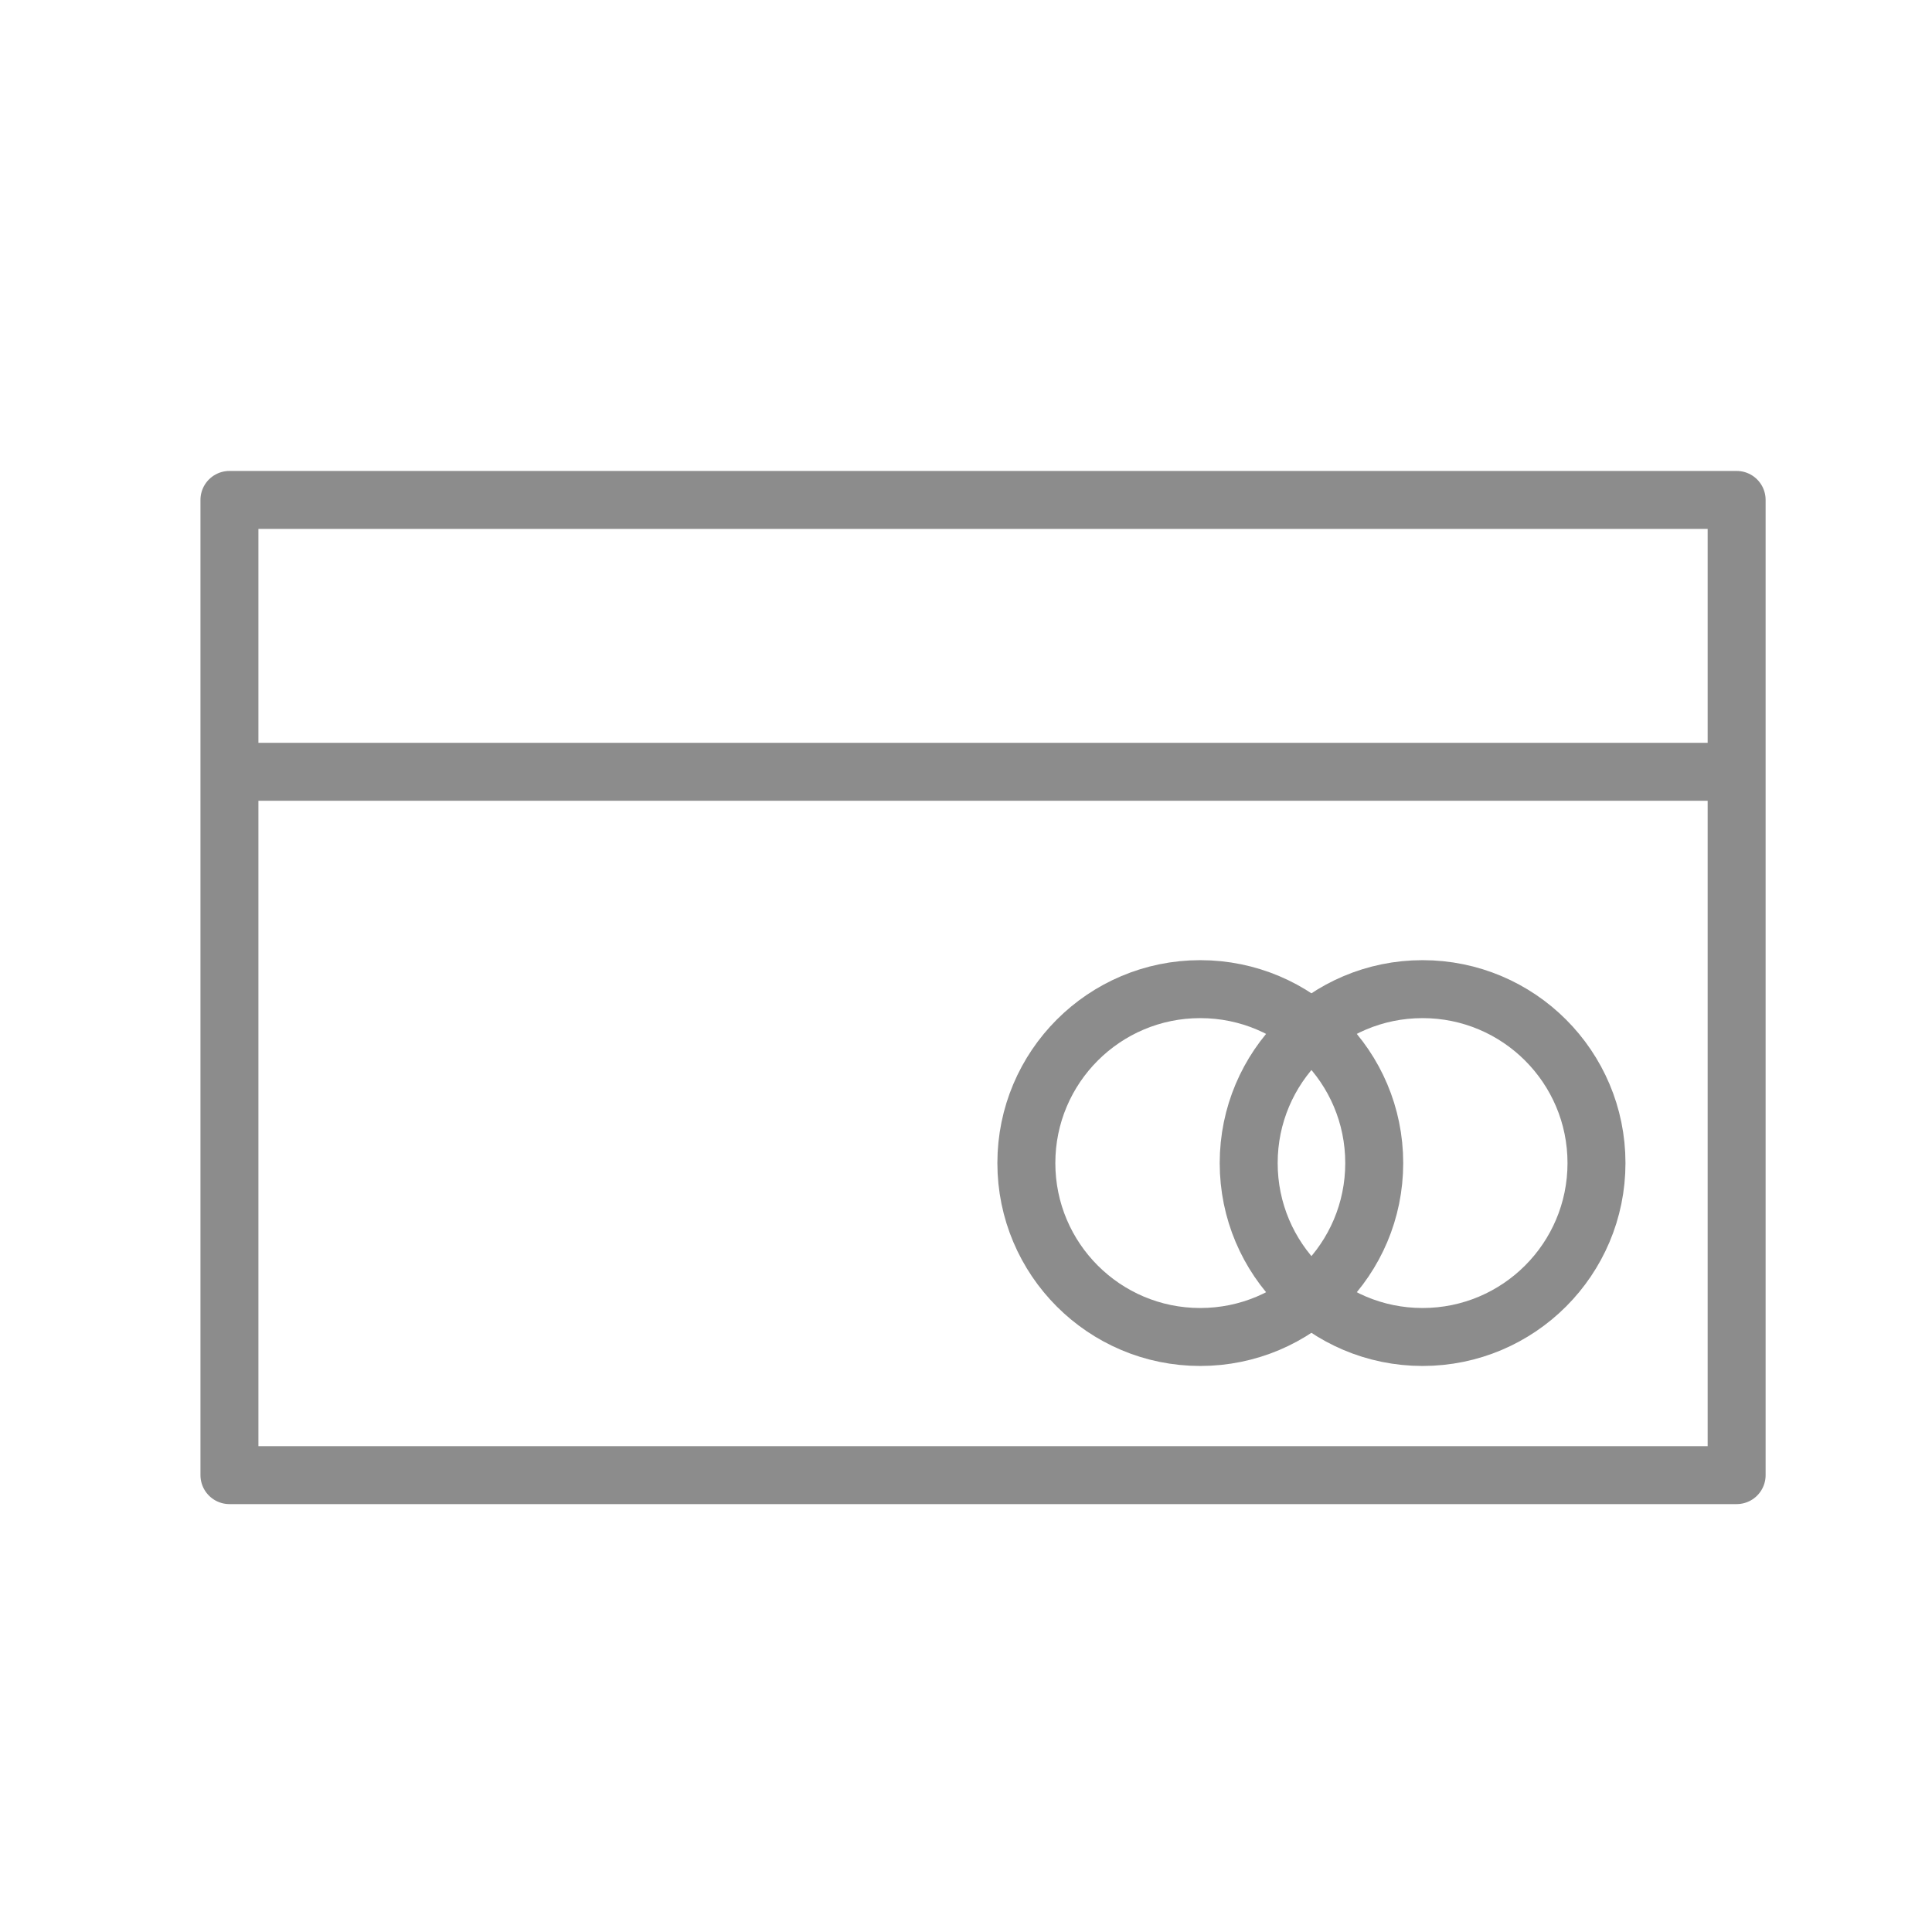
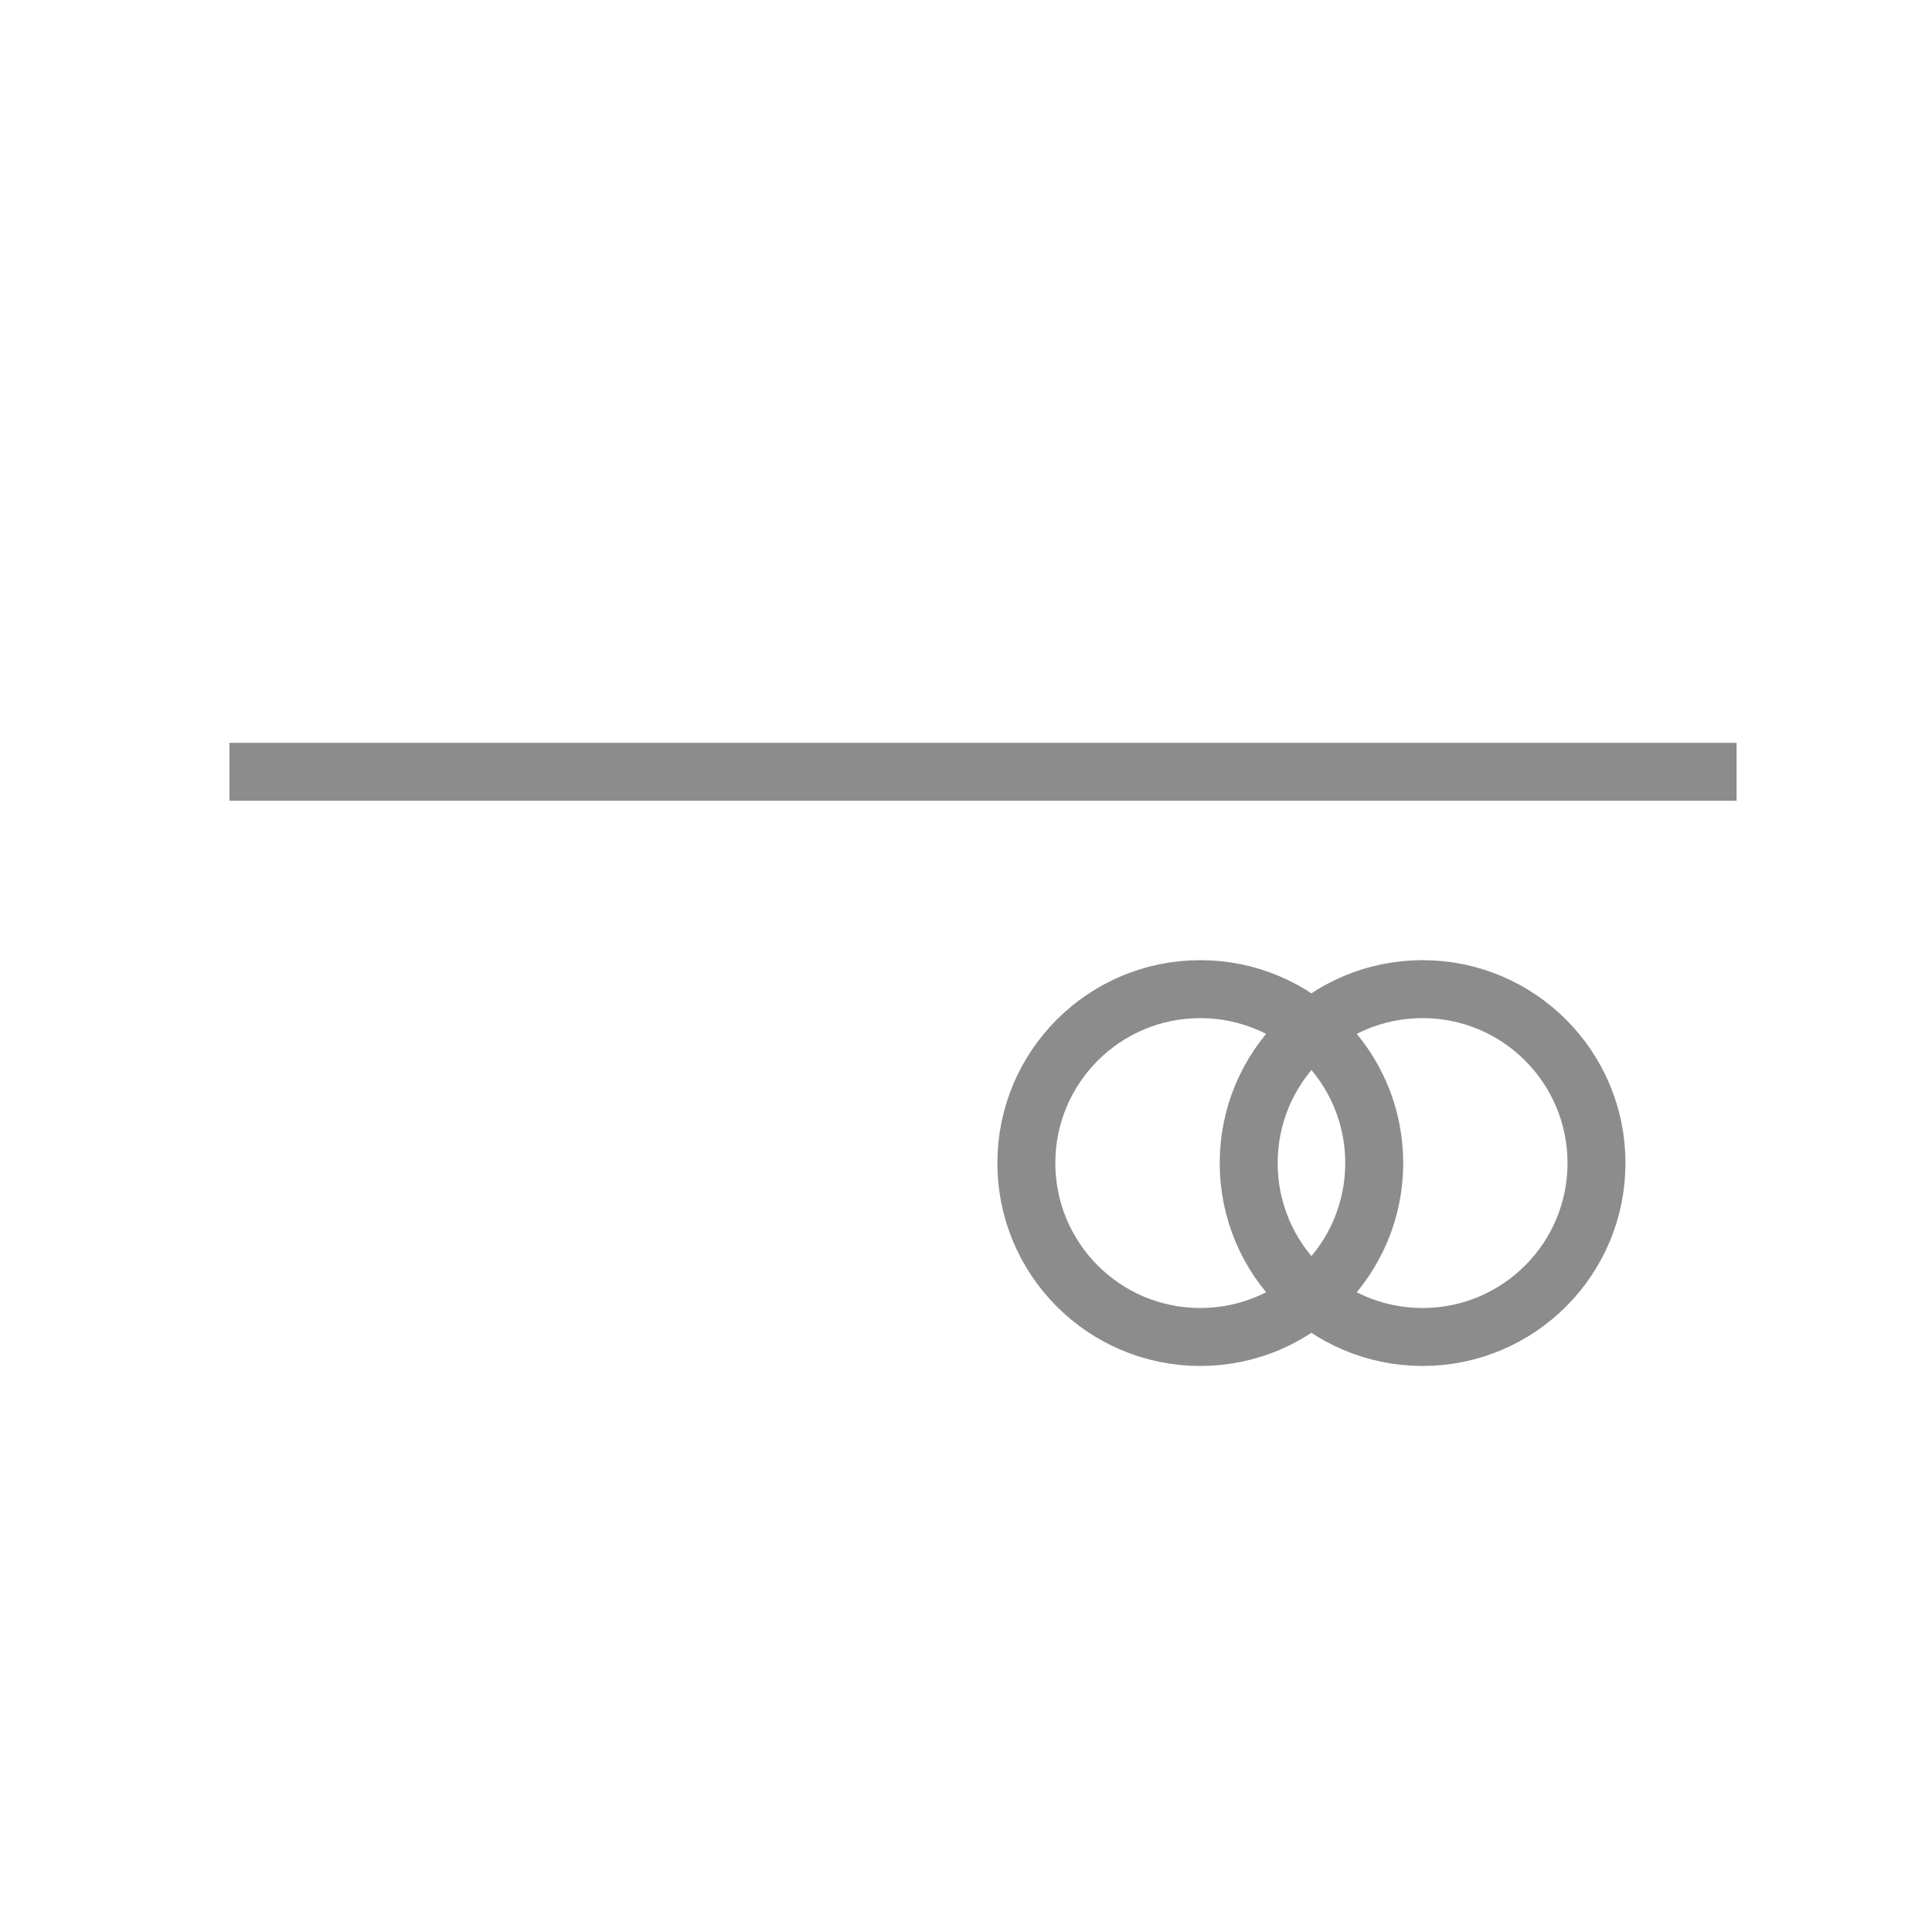
<svg xmlns="http://www.w3.org/2000/svg" width="50px" height="50px" viewBox="0 0 50 50" version="1.1">
  <title>Icon Accept Credit Cards</title>
  <g id="Icon-Accept-Credit-Cards" stroke="none" stroke-width="1" fill="none" fill-rule="evenodd" stroke-linejoin="round">
    <g id="Group-6" transform="translate(5, 12)" stroke="#8C8C8C" stroke-width="1.5">
-       <polygon id="Stroke-1" points="0.938 26.176 39.944 26.176 39.944 0.938 0.938 0.938" />
      <line x1="0.937" y1="7.974" x2="39.943" y2="7.974" id="Stroke-3" />
      <path d="M30.565,18.1 C30.565,20.586 28.55,22.601 26.062,22.601 C23.577,22.601 21.562,20.586 21.562,18.1 C21.562,15.614 23.577,13.599 26.062,13.599 C28.55,13.599 30.565,15.614 30.565,18.1 Z" id="Stroke-4" />
      <path d="M36.317,18.1 C36.317,20.586 34.302,22.601 31.816,22.601 C29.329,22.601 27.316,20.586 27.316,18.1 C27.316,15.614 29.329,13.599 31.816,13.599 C34.302,13.599 36.317,15.614 36.317,18.1 Z" id="Stroke-5" />
    </g>
  </g>
</svg>